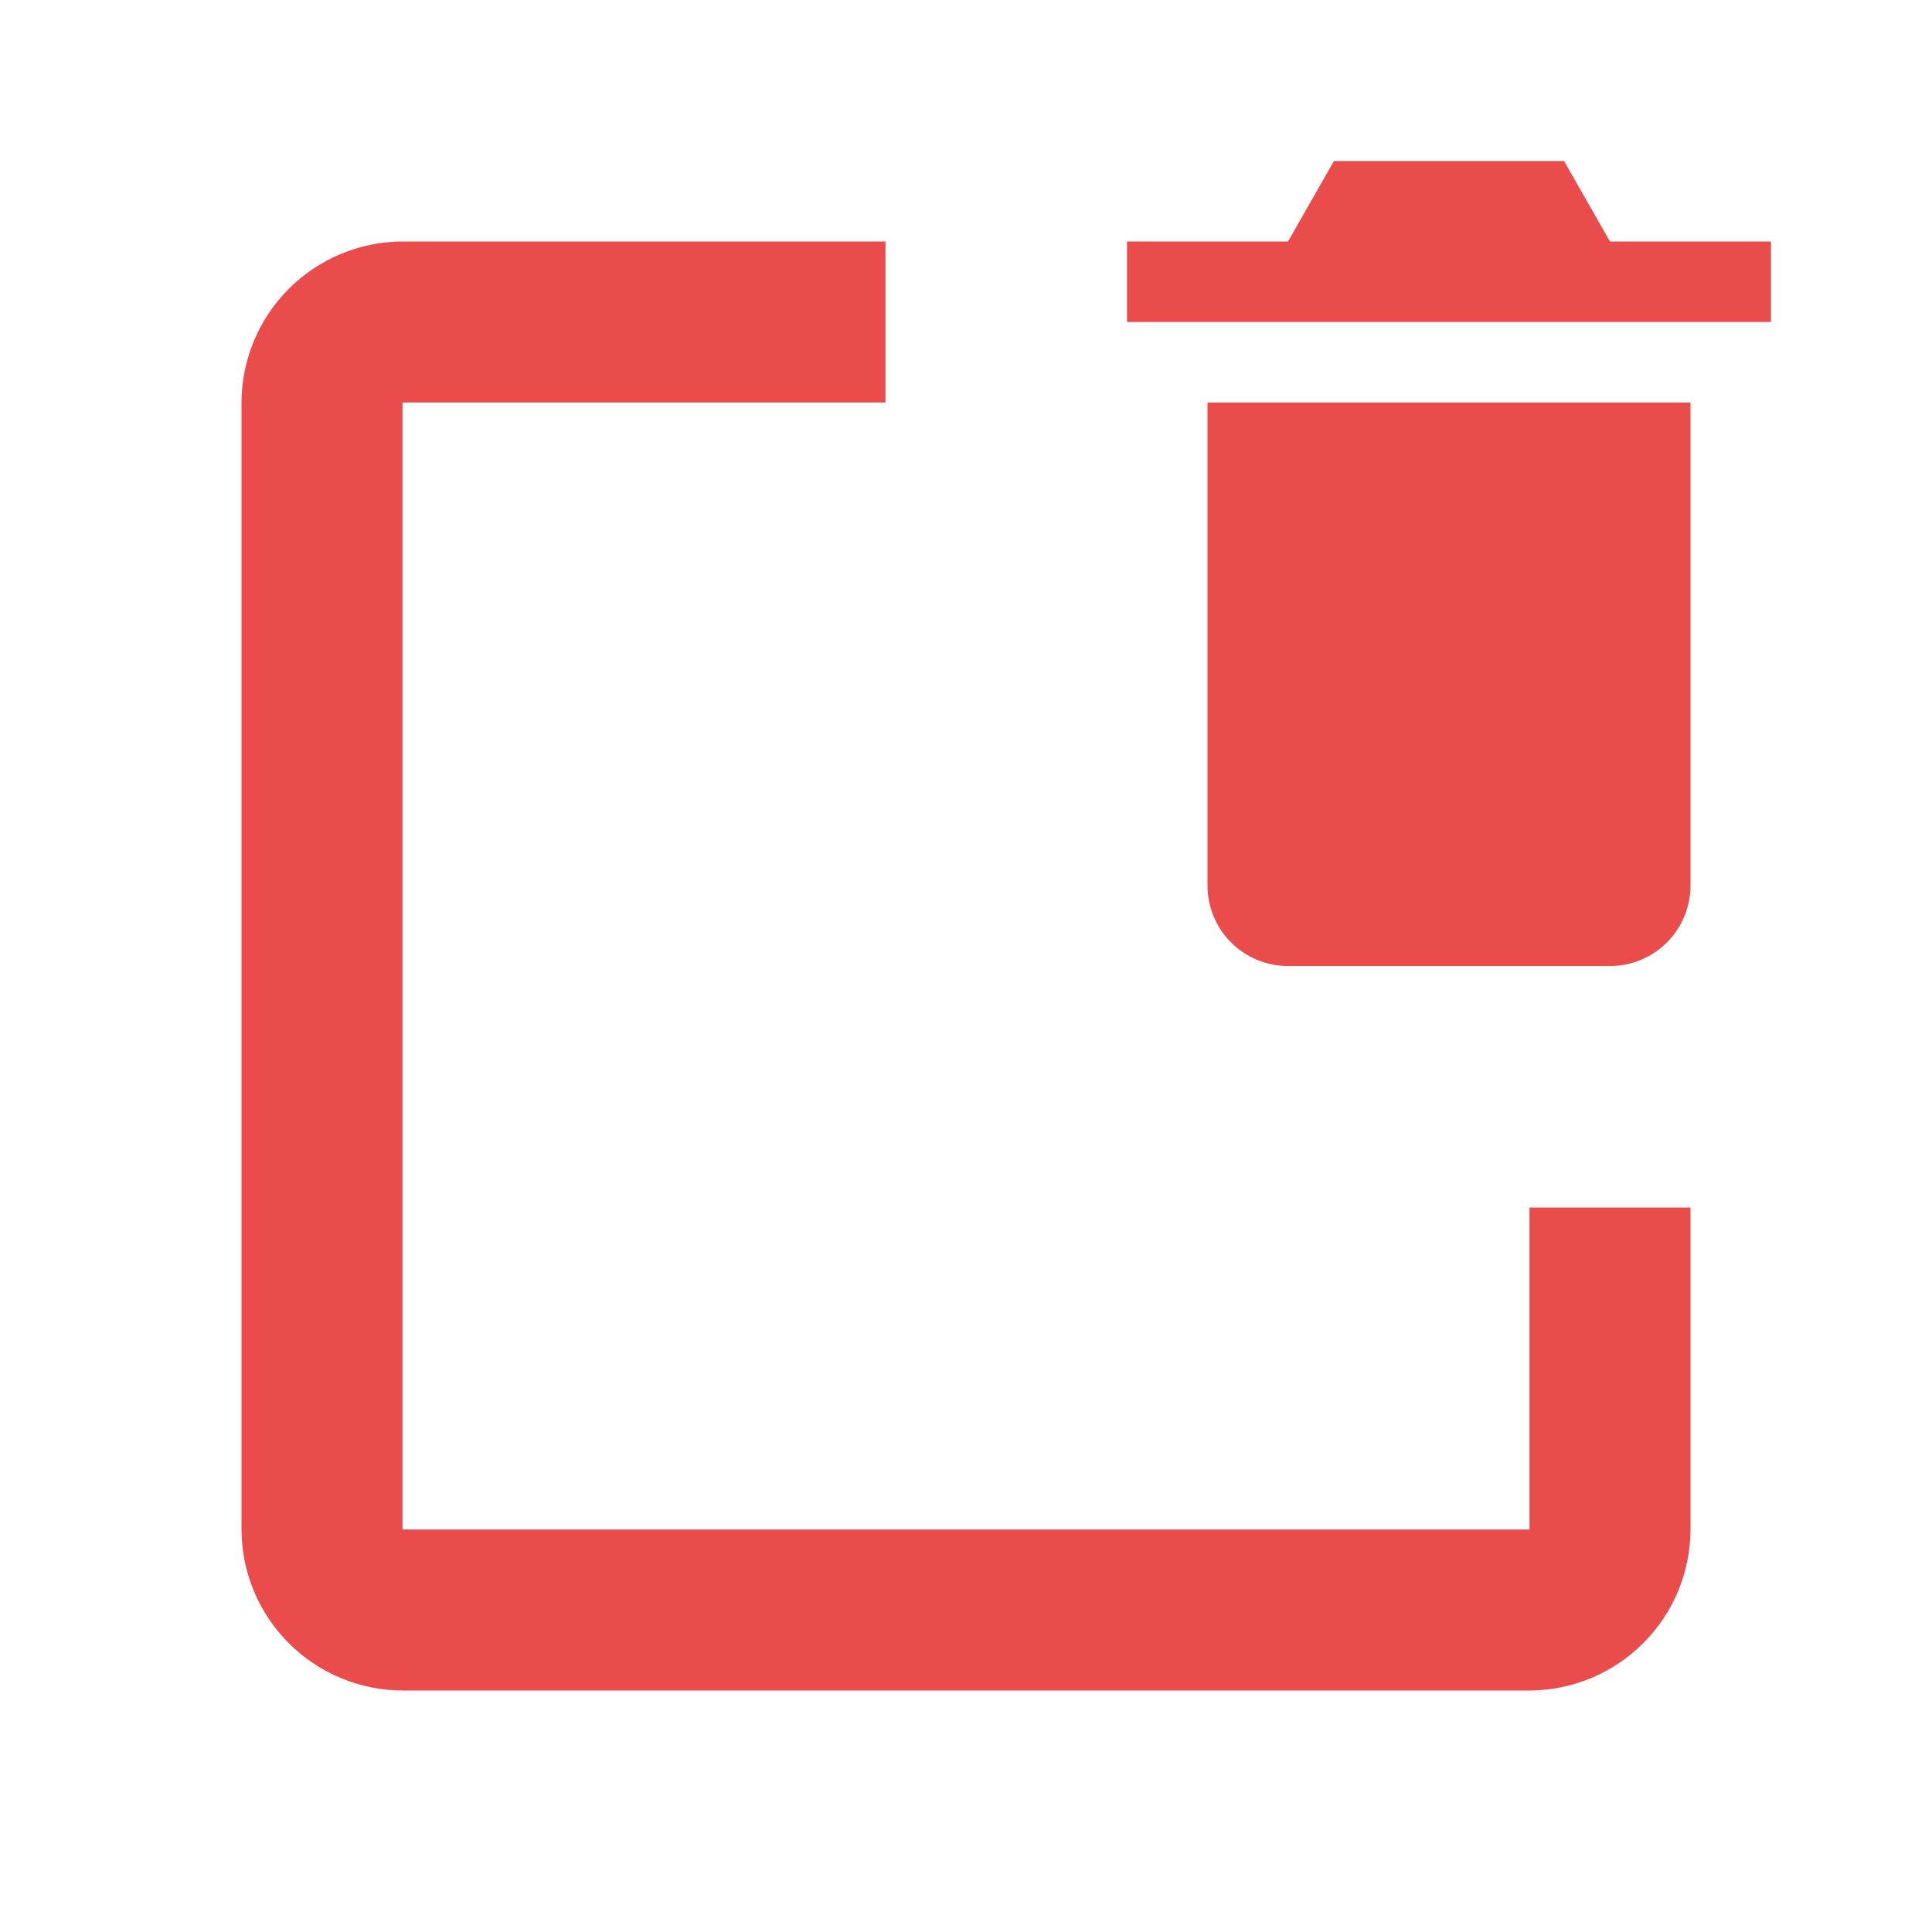
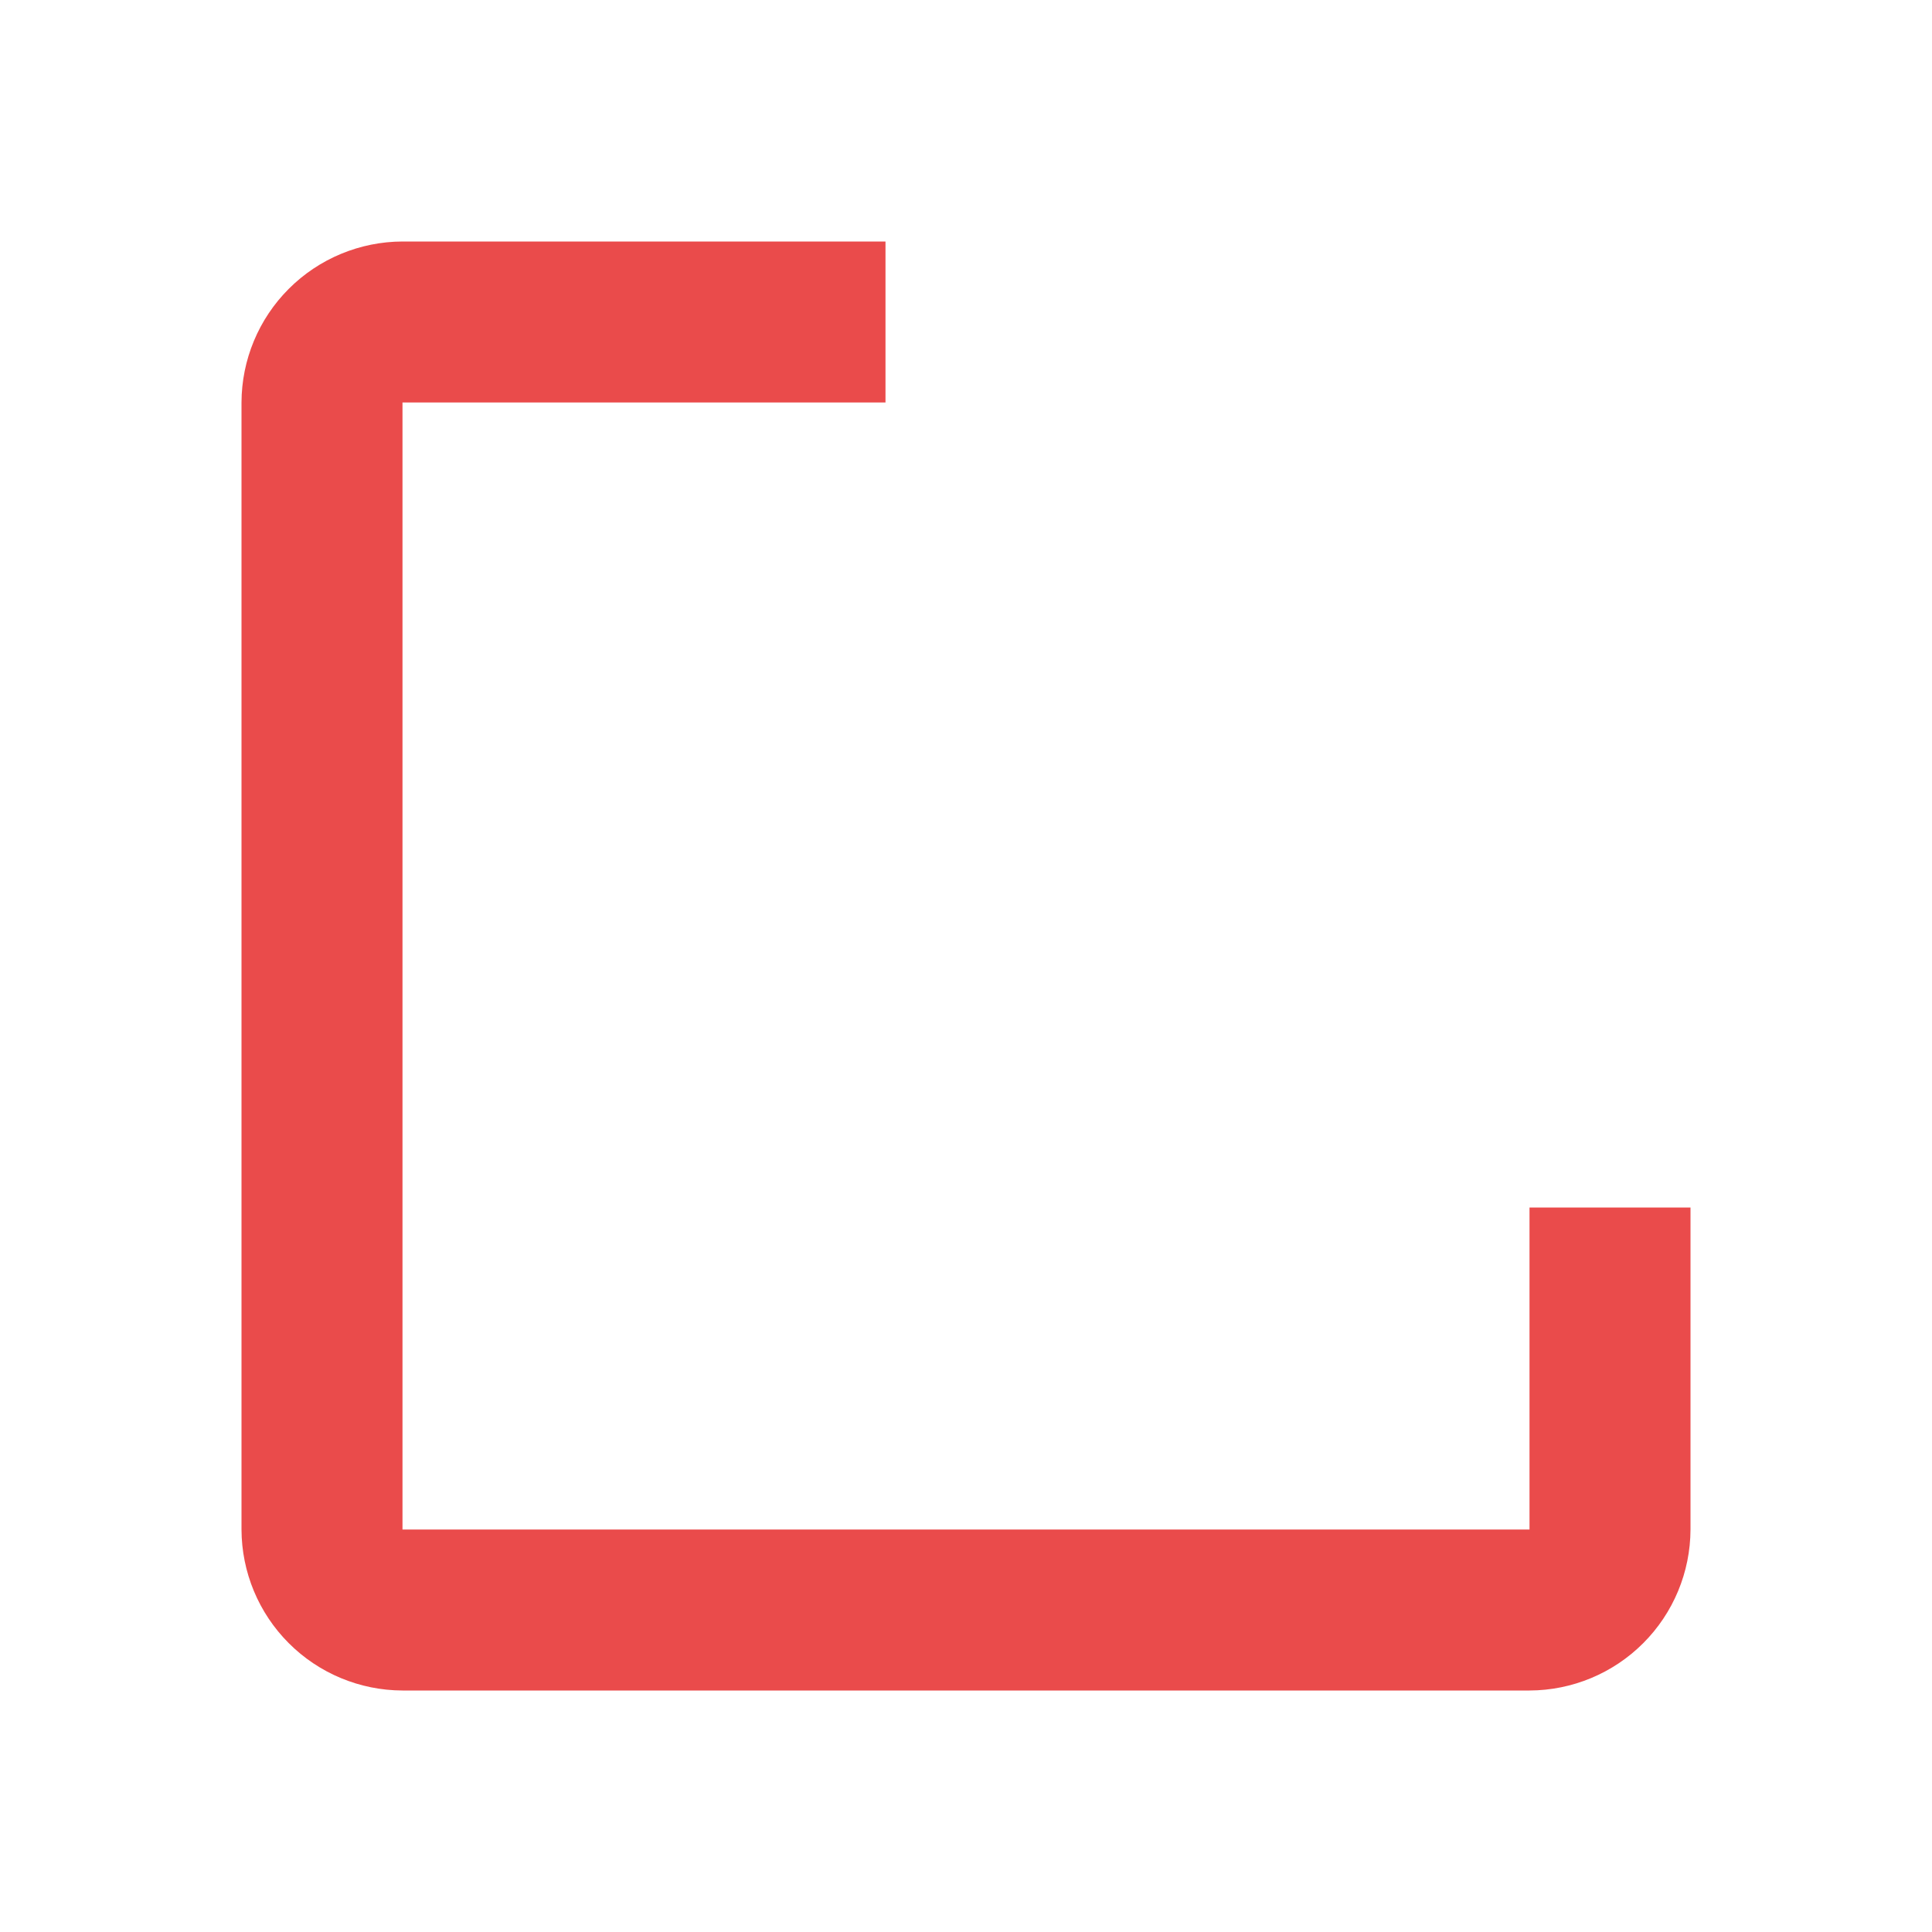
<svg xmlns="http://www.w3.org/2000/svg" width="97" height="97" viewBox="0 0 97 97" fill="none">
  <path d="M76.792 76.792H20.208V20.208H44.458V12.125H20.208C18.067 12.131 16.014 12.985 14.5 14.5C12.985 16.014 12.131 18.067 12.125 20.208V76.792C12.131 78.933 12.985 80.986 14.5 82.5C16.014 84.015 18.067 84.869 20.208 84.875H76.792C78.933 84.869 80.986 84.015 82.5 82.5C84.015 80.986 84.869 78.933 84.875 76.792V60.625H76.792V76.792Z" fill="#EA4B4B" />
-   <path d="M60.625 20.209H84.875V44.459C84.875 45.531 84.449 46.559 83.691 47.317C82.933 48.075 81.905 48.501 80.833 48.501H64.666C63.594 48.501 62.566 48.075 61.809 47.317C61.05 46.559 60.625 45.531 60.625 44.459V20.209ZM88.916 12.126H80.833L78.525 8.084H66.974L64.666 12.126H56.583V16.167H88.916V12.126Z" fill="#EA4B4B" />
</svg>